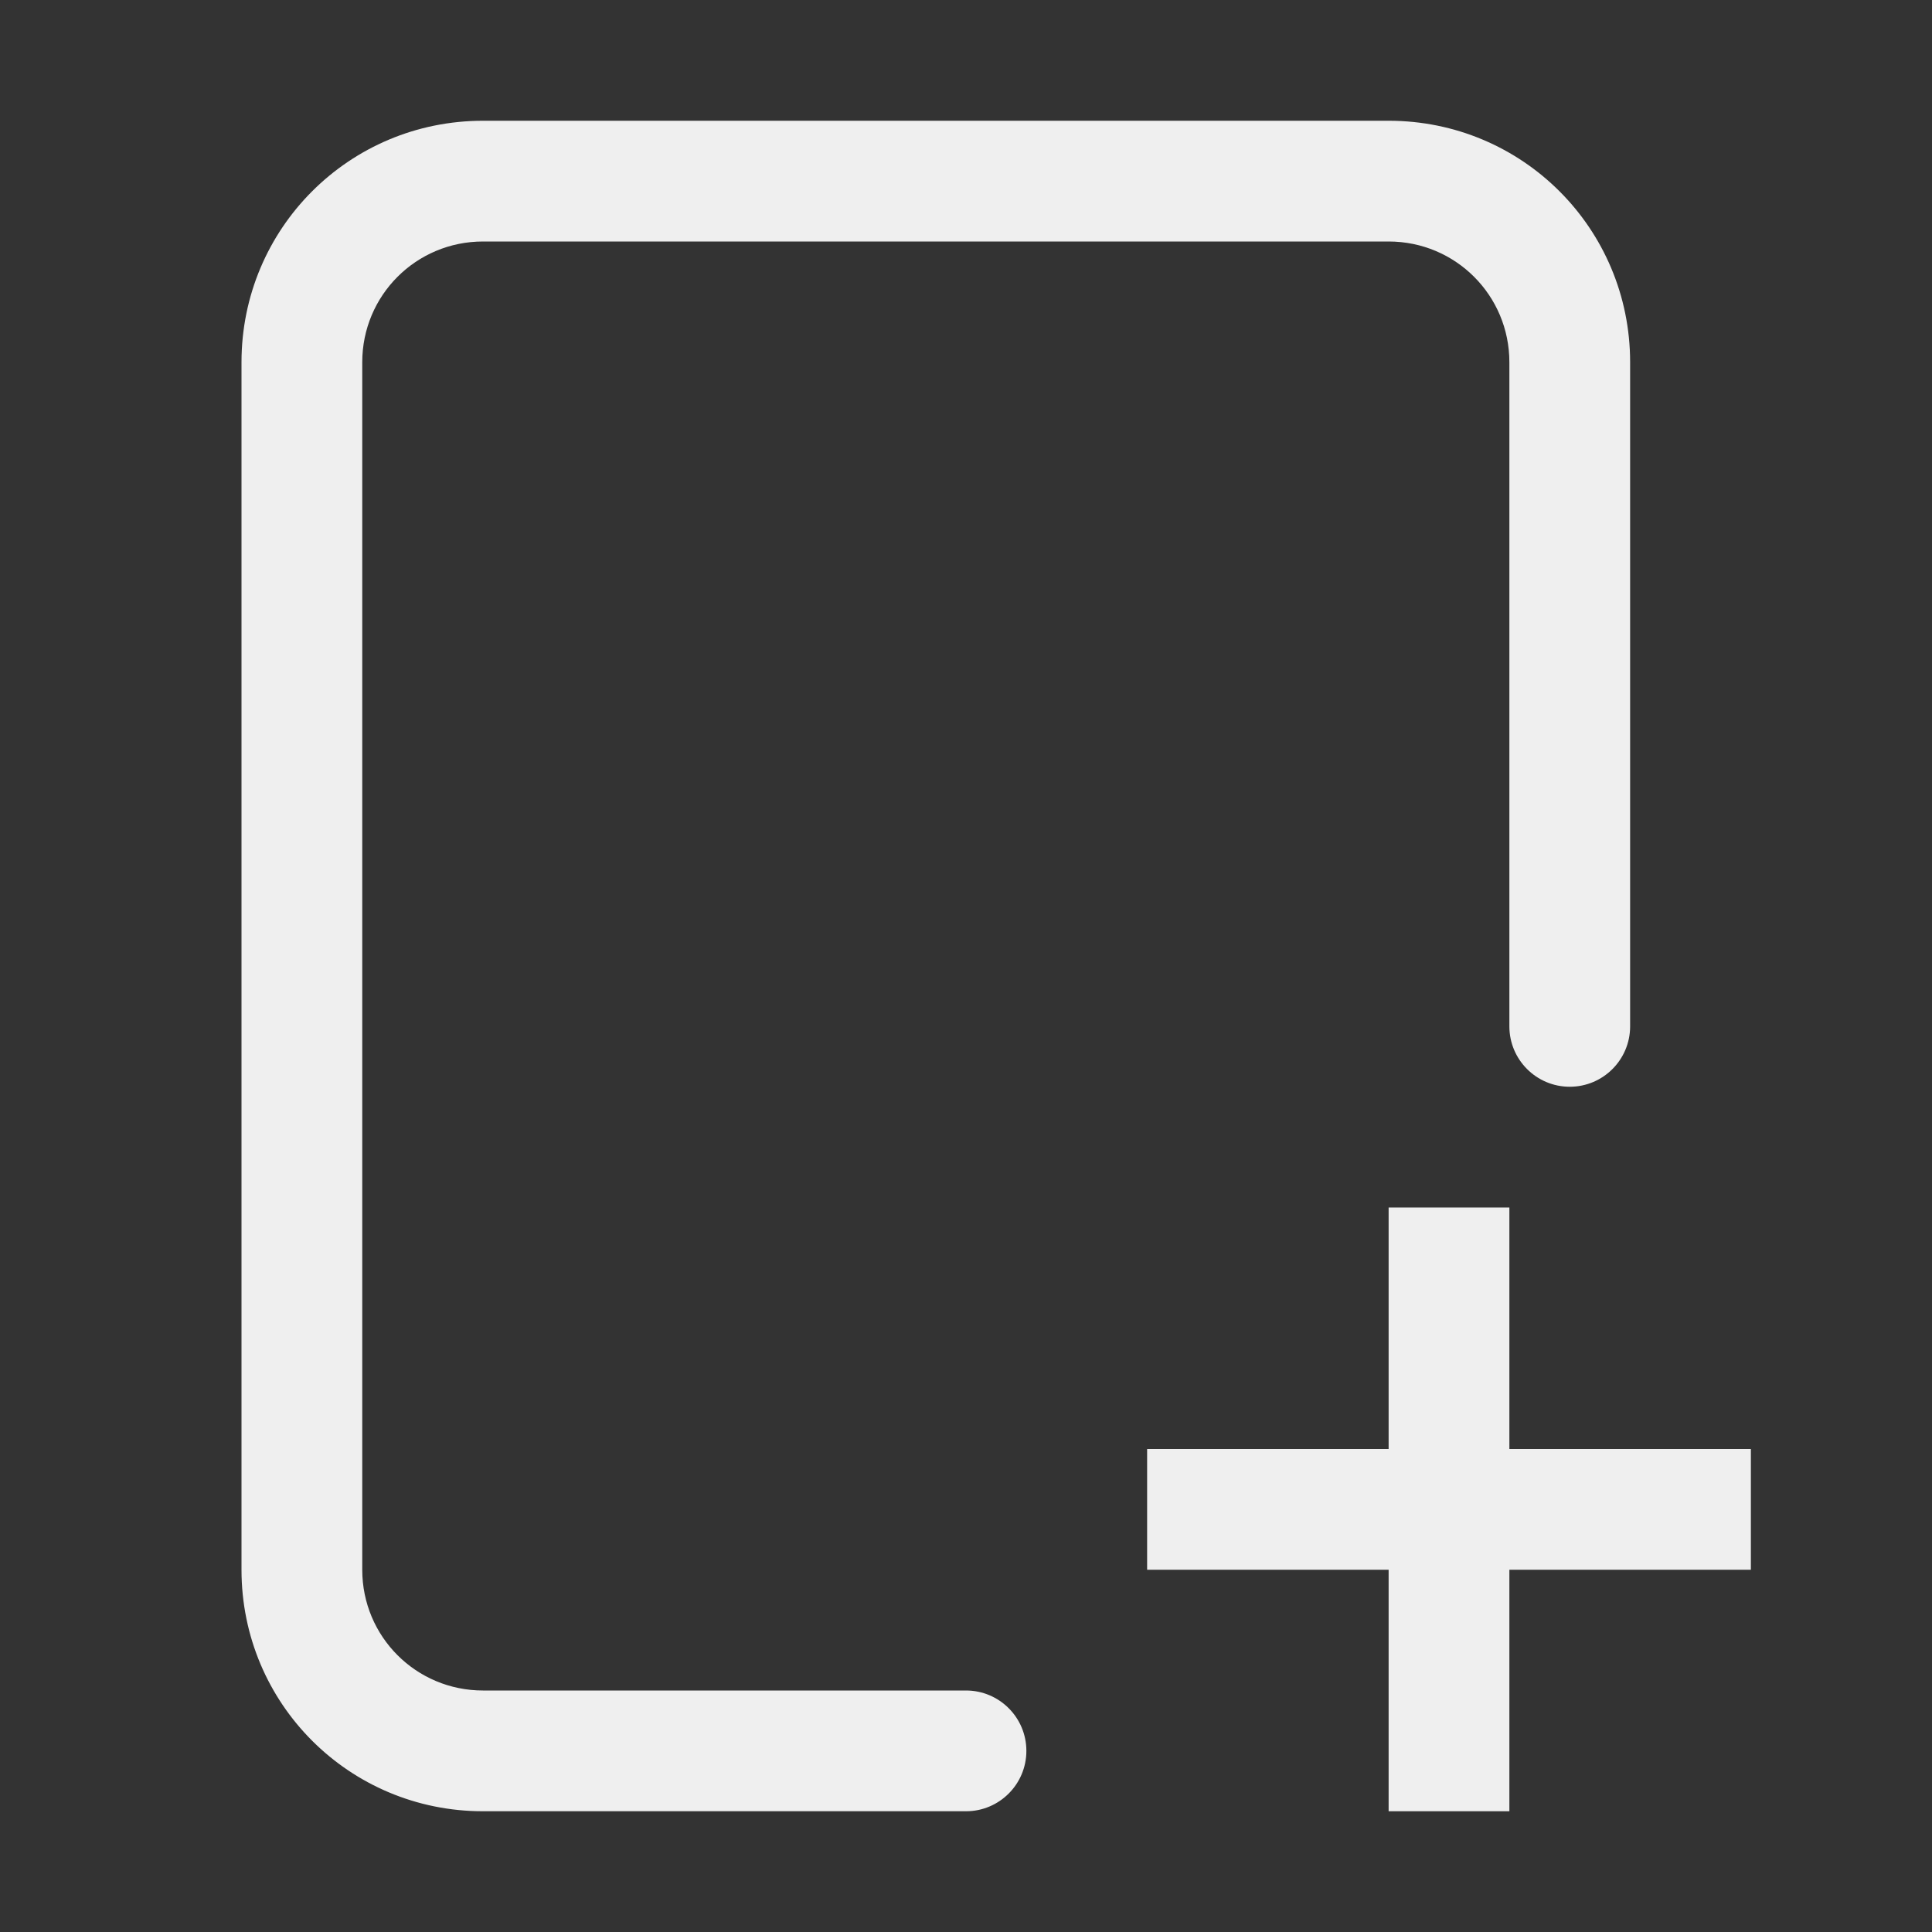
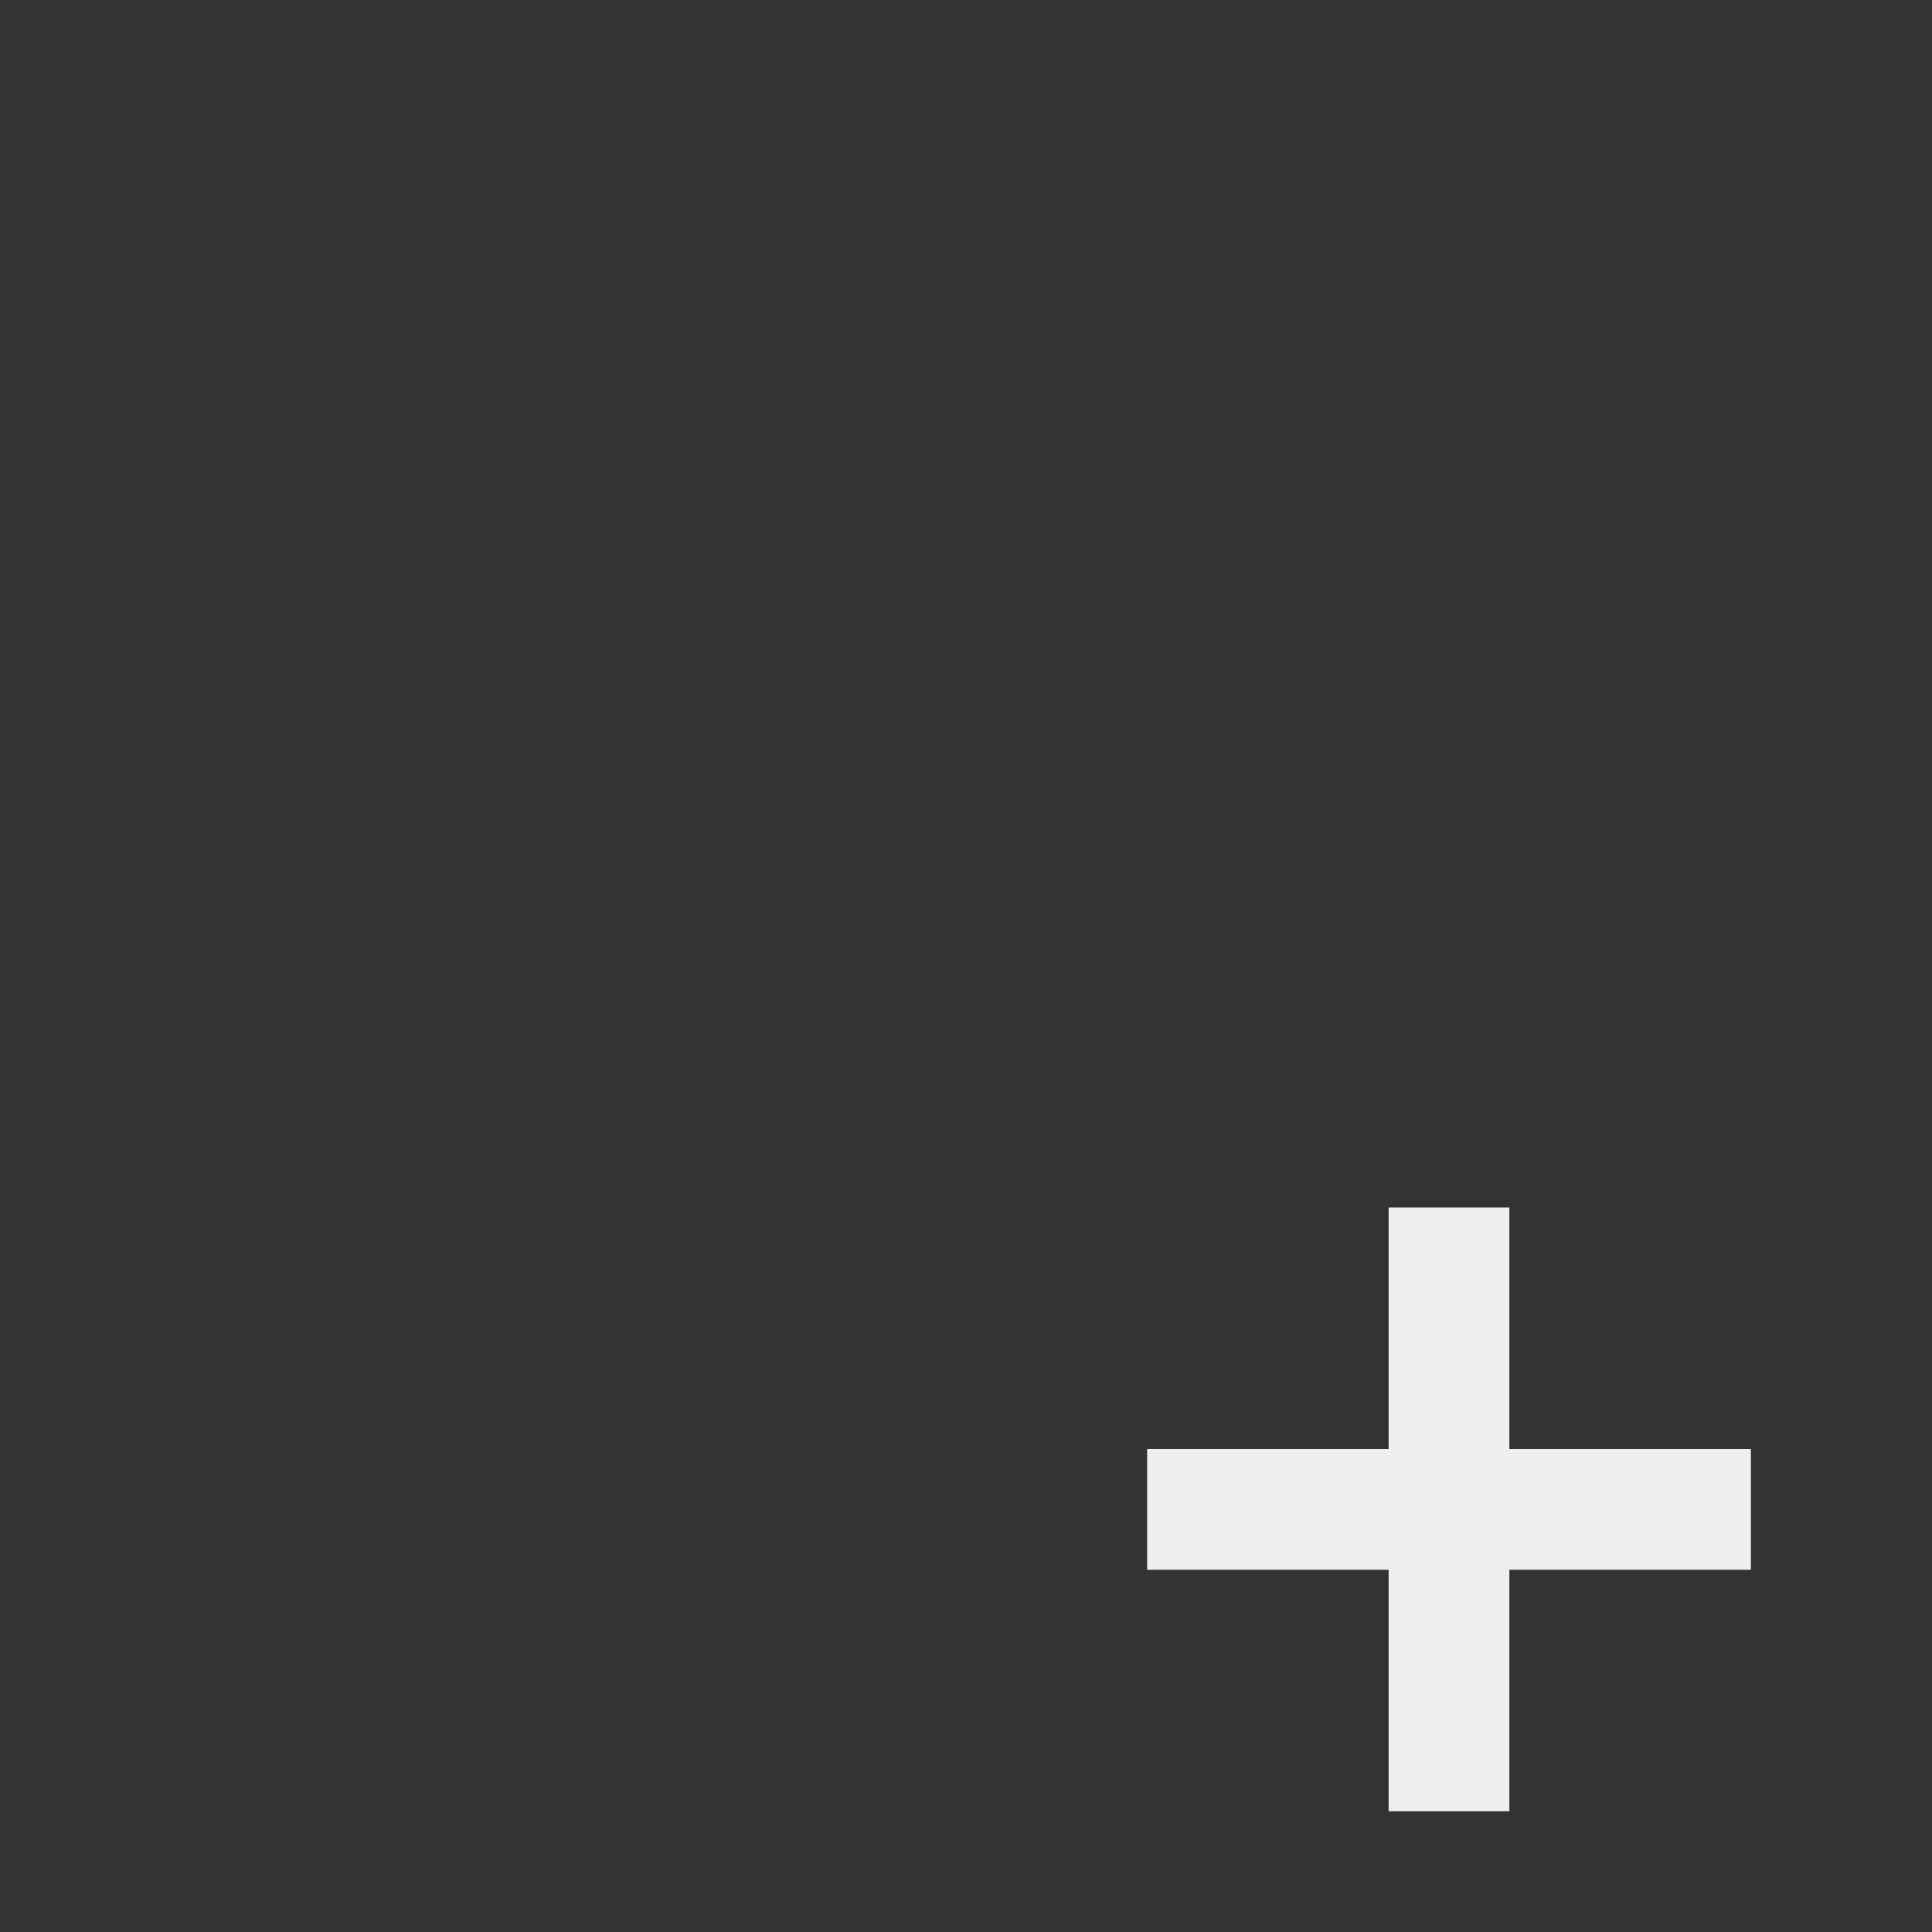
<svg xmlns="http://www.w3.org/2000/svg" viewBox="0 0 32 32">
  <rect x="0" y="0" width="32" height="32" fill="#333333" stroke="none" />
  <g fill="#efefef">
-     <path d="m8 2c-2.216 0-4 1.784-4 4v20c0 2.216 1.784 4 4 4h8c.552 0 1-.448 1-1s-.448-1-1-1h-8c-1.108 0-2-.892-2-2v-20c0-1.108.892-2 2-2h15c1.108 0 2 .892 2 2v11c0 .552.448 1 1 1s1-.448 1-1v-11c0-2.216-1.784-4-4-4z" />
    <path d="m23 20v4h-4v2h4v4h2v-4h4v-2h-4v-4z" />
  </g>
</svg>